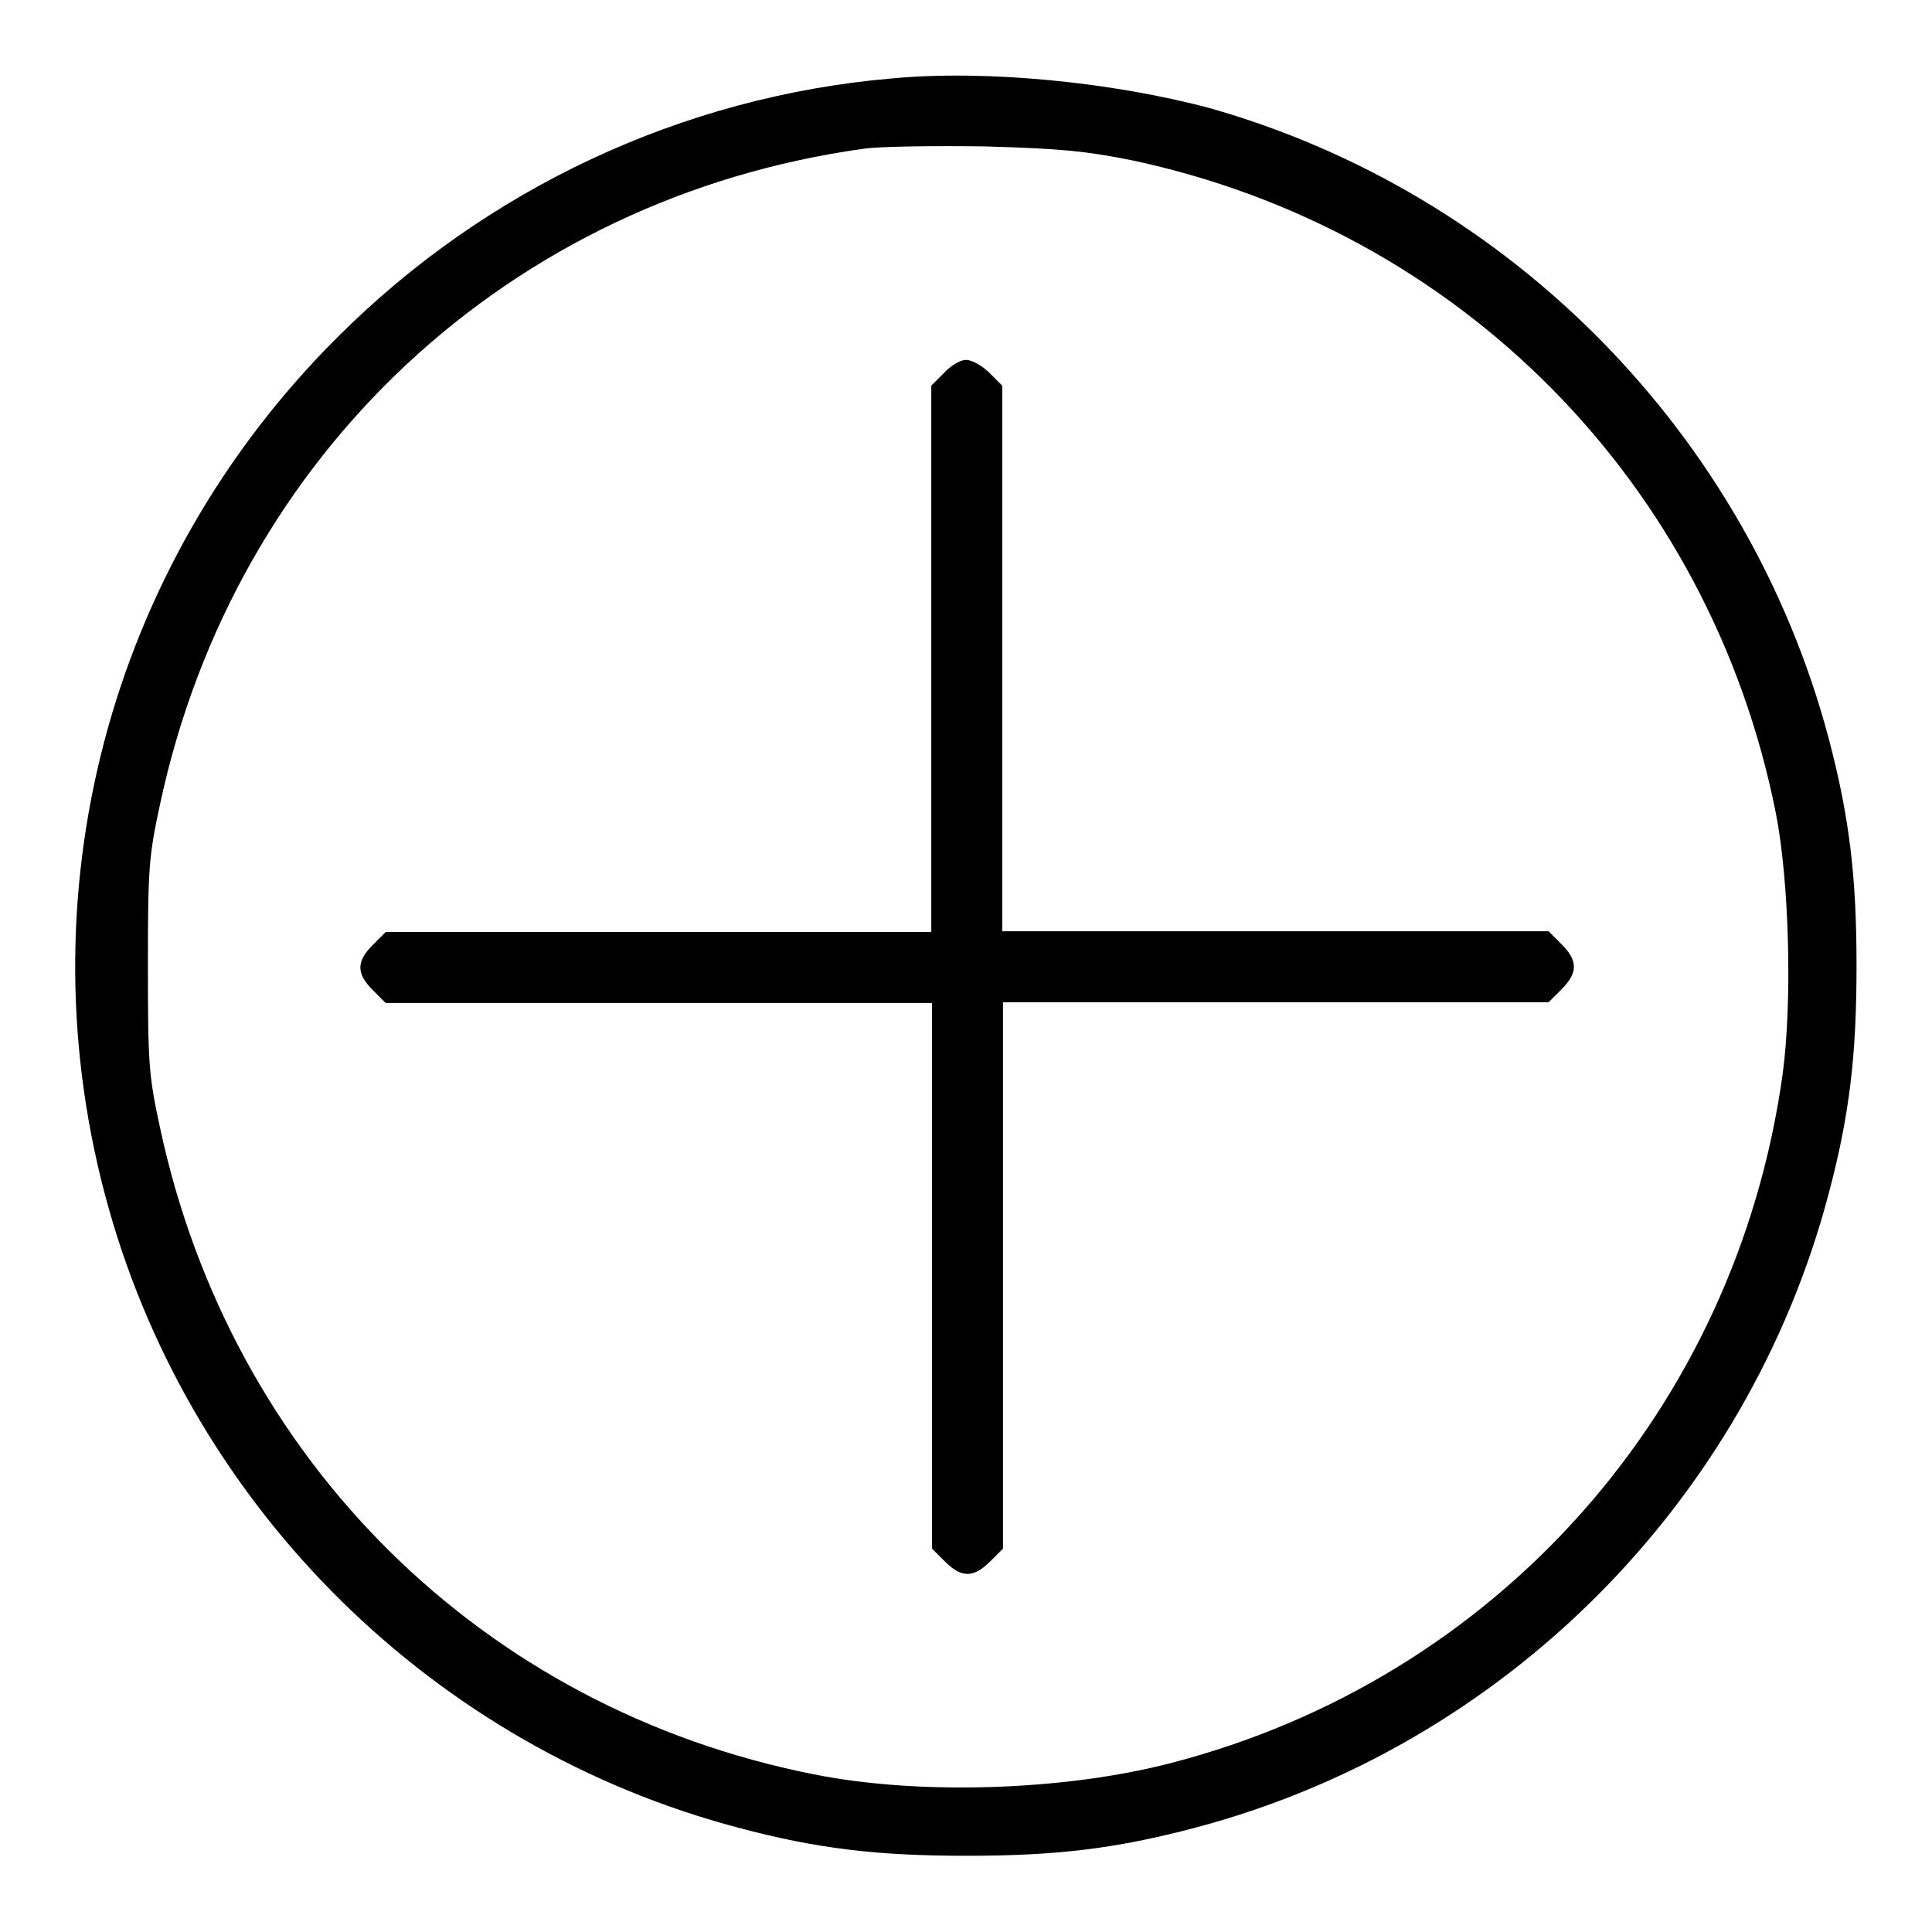
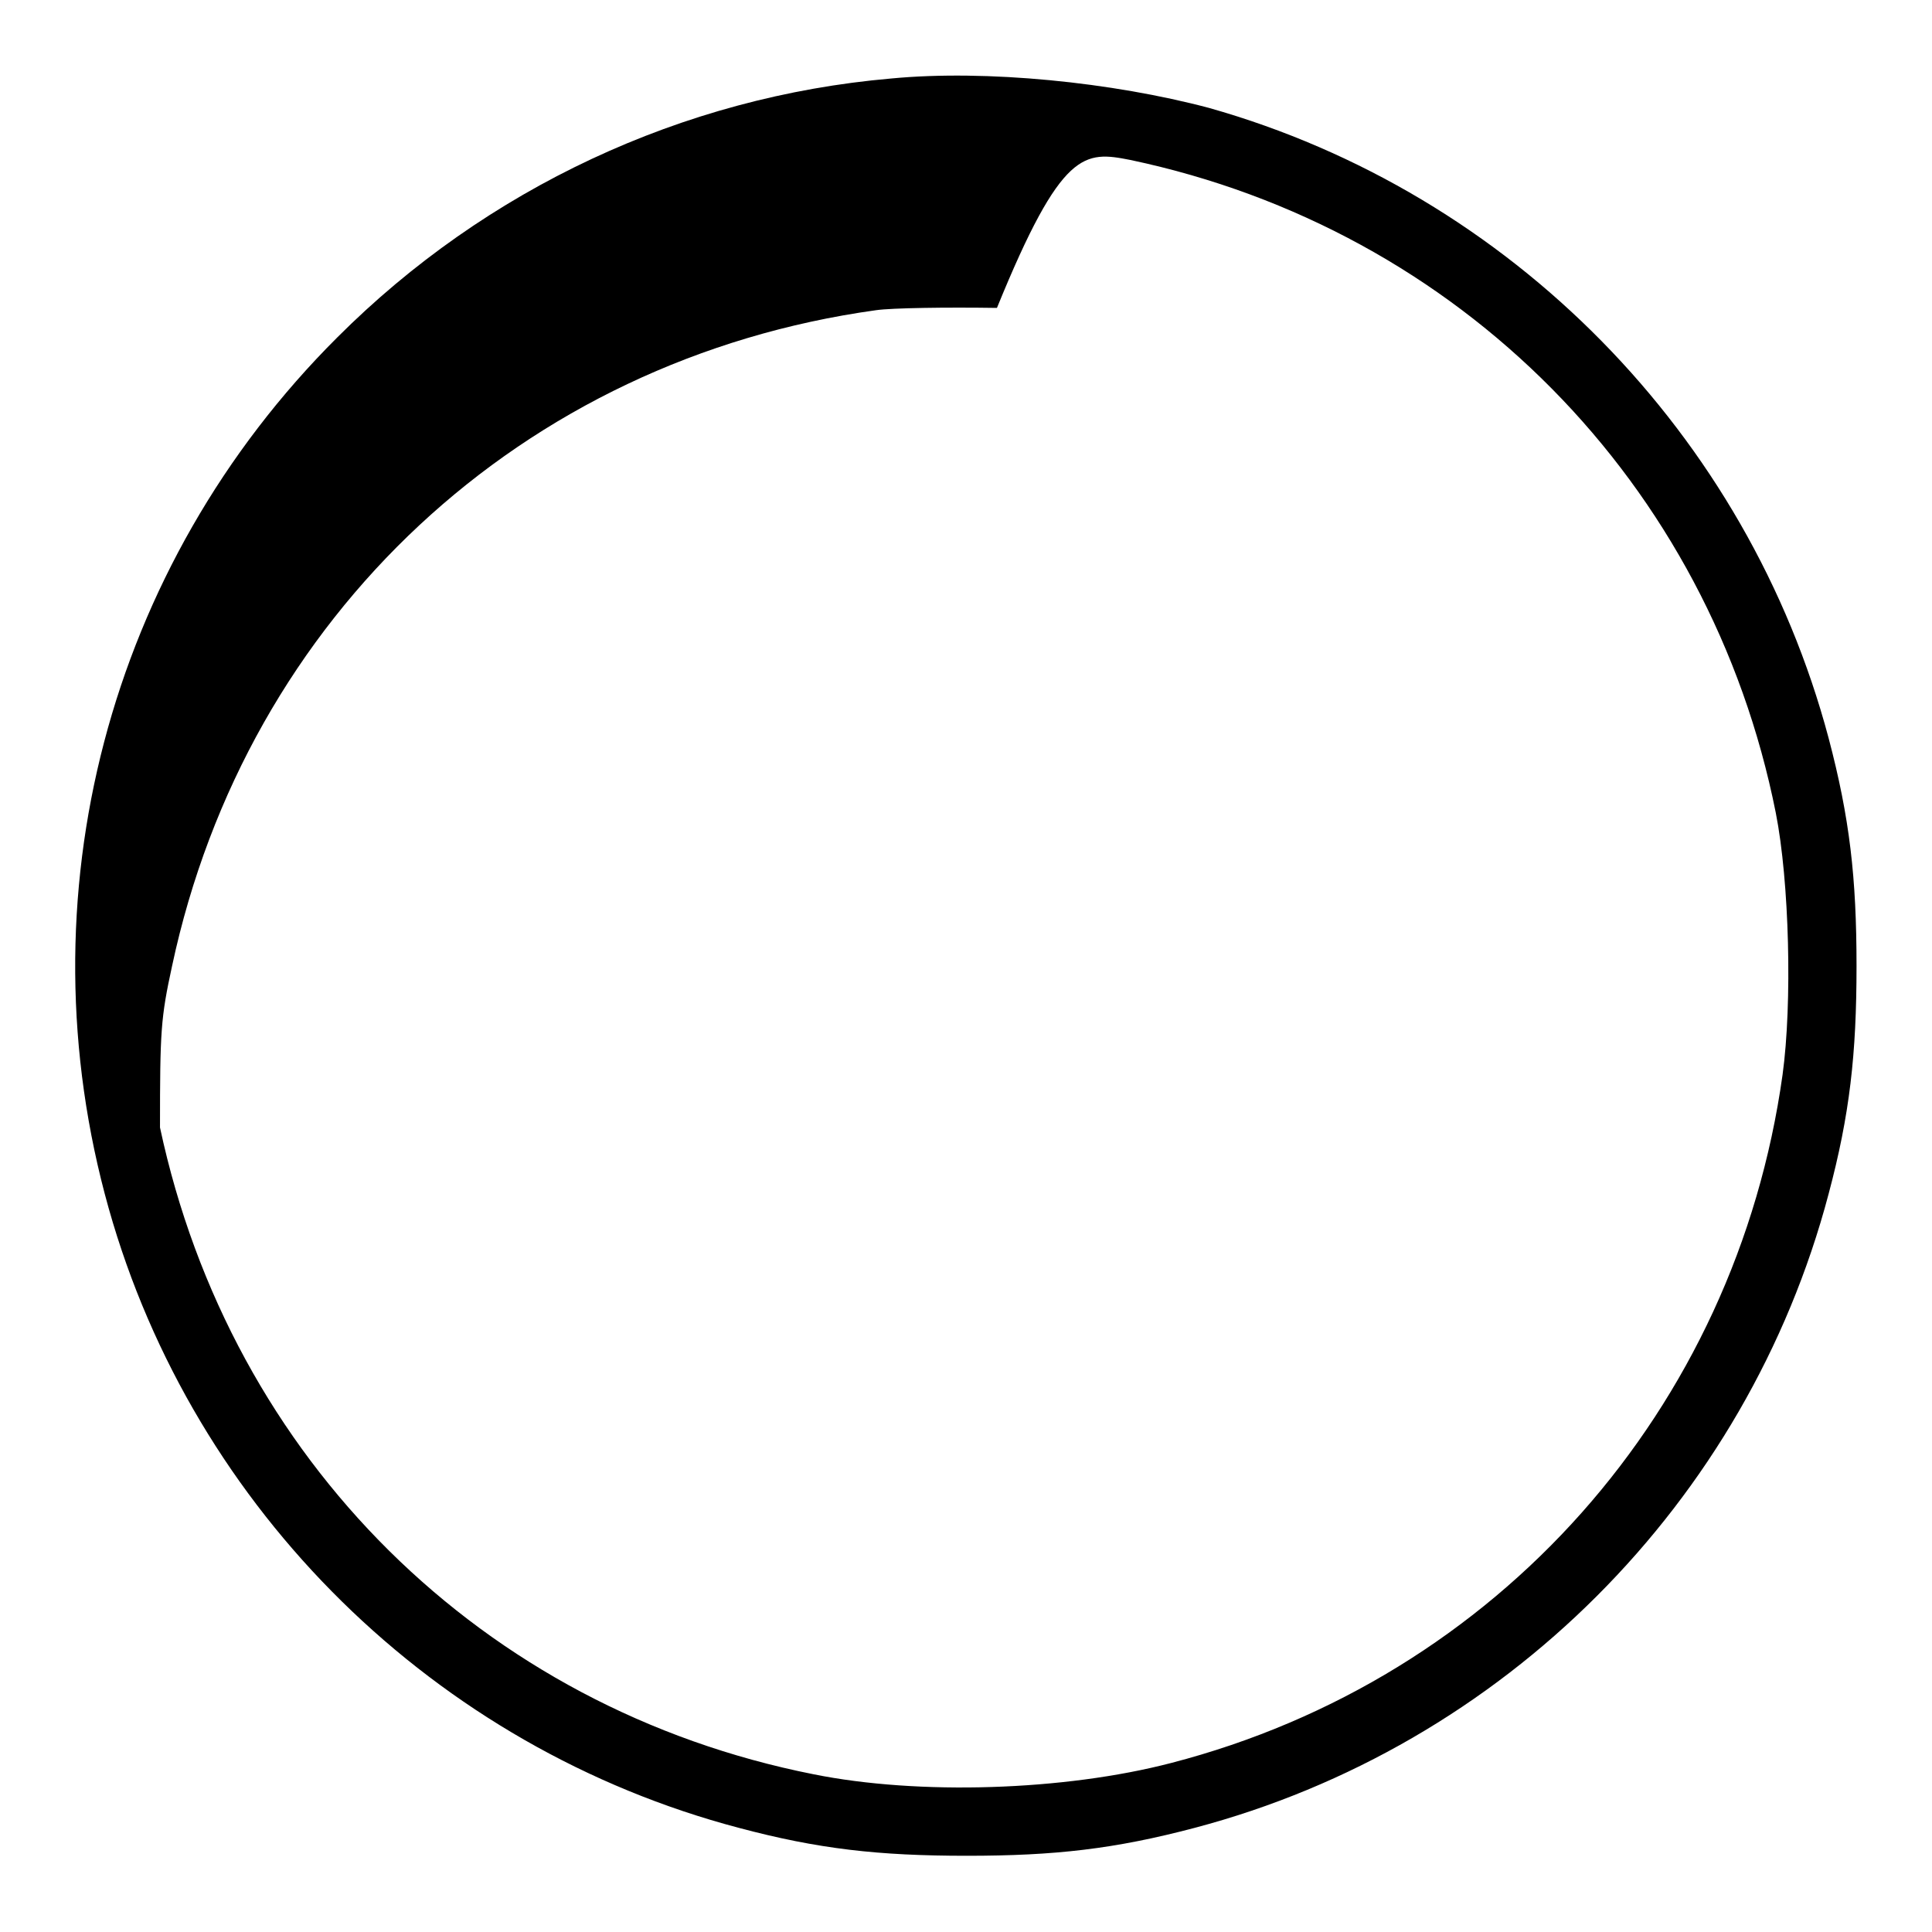
<svg xmlns="http://www.w3.org/2000/svg" version="1.1" x="0px" y="0px" viewBox="0 0 256 256" enable-background="new 0 0 256 256" xml:space="preserve">
  <g>
    <g>
      <g>
-         <path fill="#000000" d="M118.1,10.4C90.4,12.8,64.4,25,44.7,44.7C14.3,75,2.8,118.9,14.4,160.1c11.3,40.1,43.3,71.5,83.5,82.1c10.5,2.8,18.5,3.7,30.2,3.7c11.7,0,19.6-0.9,30.2-3.7c40.9-10.8,73.2-43.1,84-84c2.8-10.5,3.7-18.5,3.7-30.2s-0.9-19.6-3.7-30.2c-10.7-40.2-42.1-72.2-82.1-83.5C147.4,10.9,130.7,9.2,118.1,10.4z M149.8,21.2c43.6,9.2,76.8,42.8,85.5,86.5c1.8,9.1,2.2,25.2,0.9,34.7c-6.2,44.4-37.8,80-81,91.2c-14.2,3.7-33.5,4.3-47.4,1.5c-43.9-8.7-77.2-41.7-86.6-85.7c-1.5-6.9-1.6-8.5-1.6-21.4c0-12.8,0.1-14.5,1.6-21.4c9.9-46.4,46.4-80.4,93.3-86.9c2.1-0.3,9.3-0.4,16-0.3C140.7,19.7,143.7,20,149.8,21.2z" />
-         <path fill="#000000" d="M125.1,49.4l-1.7,1.7v36.2v36.2H87.2H51.1l-1.7,1.7c-2.2,2.2-2.2,3.8,0,6l1.7,1.7h36.2h36.2V169v36.2l1.7,1.7c2.2,2.2,3.8,2.2,6,0l1.7-1.7V169v-36.2H169h36.2l1.7-1.7c2.2-2.2,2.2-3.8,0-6l-1.7-1.7H169h-36.2V87.2V51.1l-1.7-1.7c-0.9-0.9-2.3-1.7-3-1.7C127.4,47.6,126,48.4,125.1,49.4z" />
+         <path fill="#000000" d="M118.1,10.4C90.4,12.8,64.4,25,44.7,44.7C14.3,75,2.8,118.9,14.4,160.1c11.3,40.1,43.3,71.5,83.5,82.1c10.5,2.8,18.5,3.7,30.2,3.7c11.7,0,19.6-0.9,30.2-3.7c40.9-10.8,73.2-43.1,84-84c2.8-10.5,3.7-18.5,3.7-30.2s-0.9-19.6-3.7-30.2c-10.7-40.2-42.1-72.2-82.1-83.5C147.4,10.9,130.7,9.2,118.1,10.4z M149.8,21.2c43.6,9.2,76.8,42.8,85.5,86.5c1.8,9.1,2.2,25.2,0.9,34.7c-6.2,44.4-37.8,80-81,91.2c-14.2,3.7-33.5,4.3-47.4,1.5c-43.9-8.7-77.2-41.7-86.6-85.7c0-12.8,0.1-14.5,1.6-21.4c9.9-46.4,46.4-80.4,93.3-86.9c2.1-0.3,9.3-0.4,16-0.3C140.7,19.7,143.7,20,149.8,21.2z" />
      </g>
    </g>
  </g>
</svg>